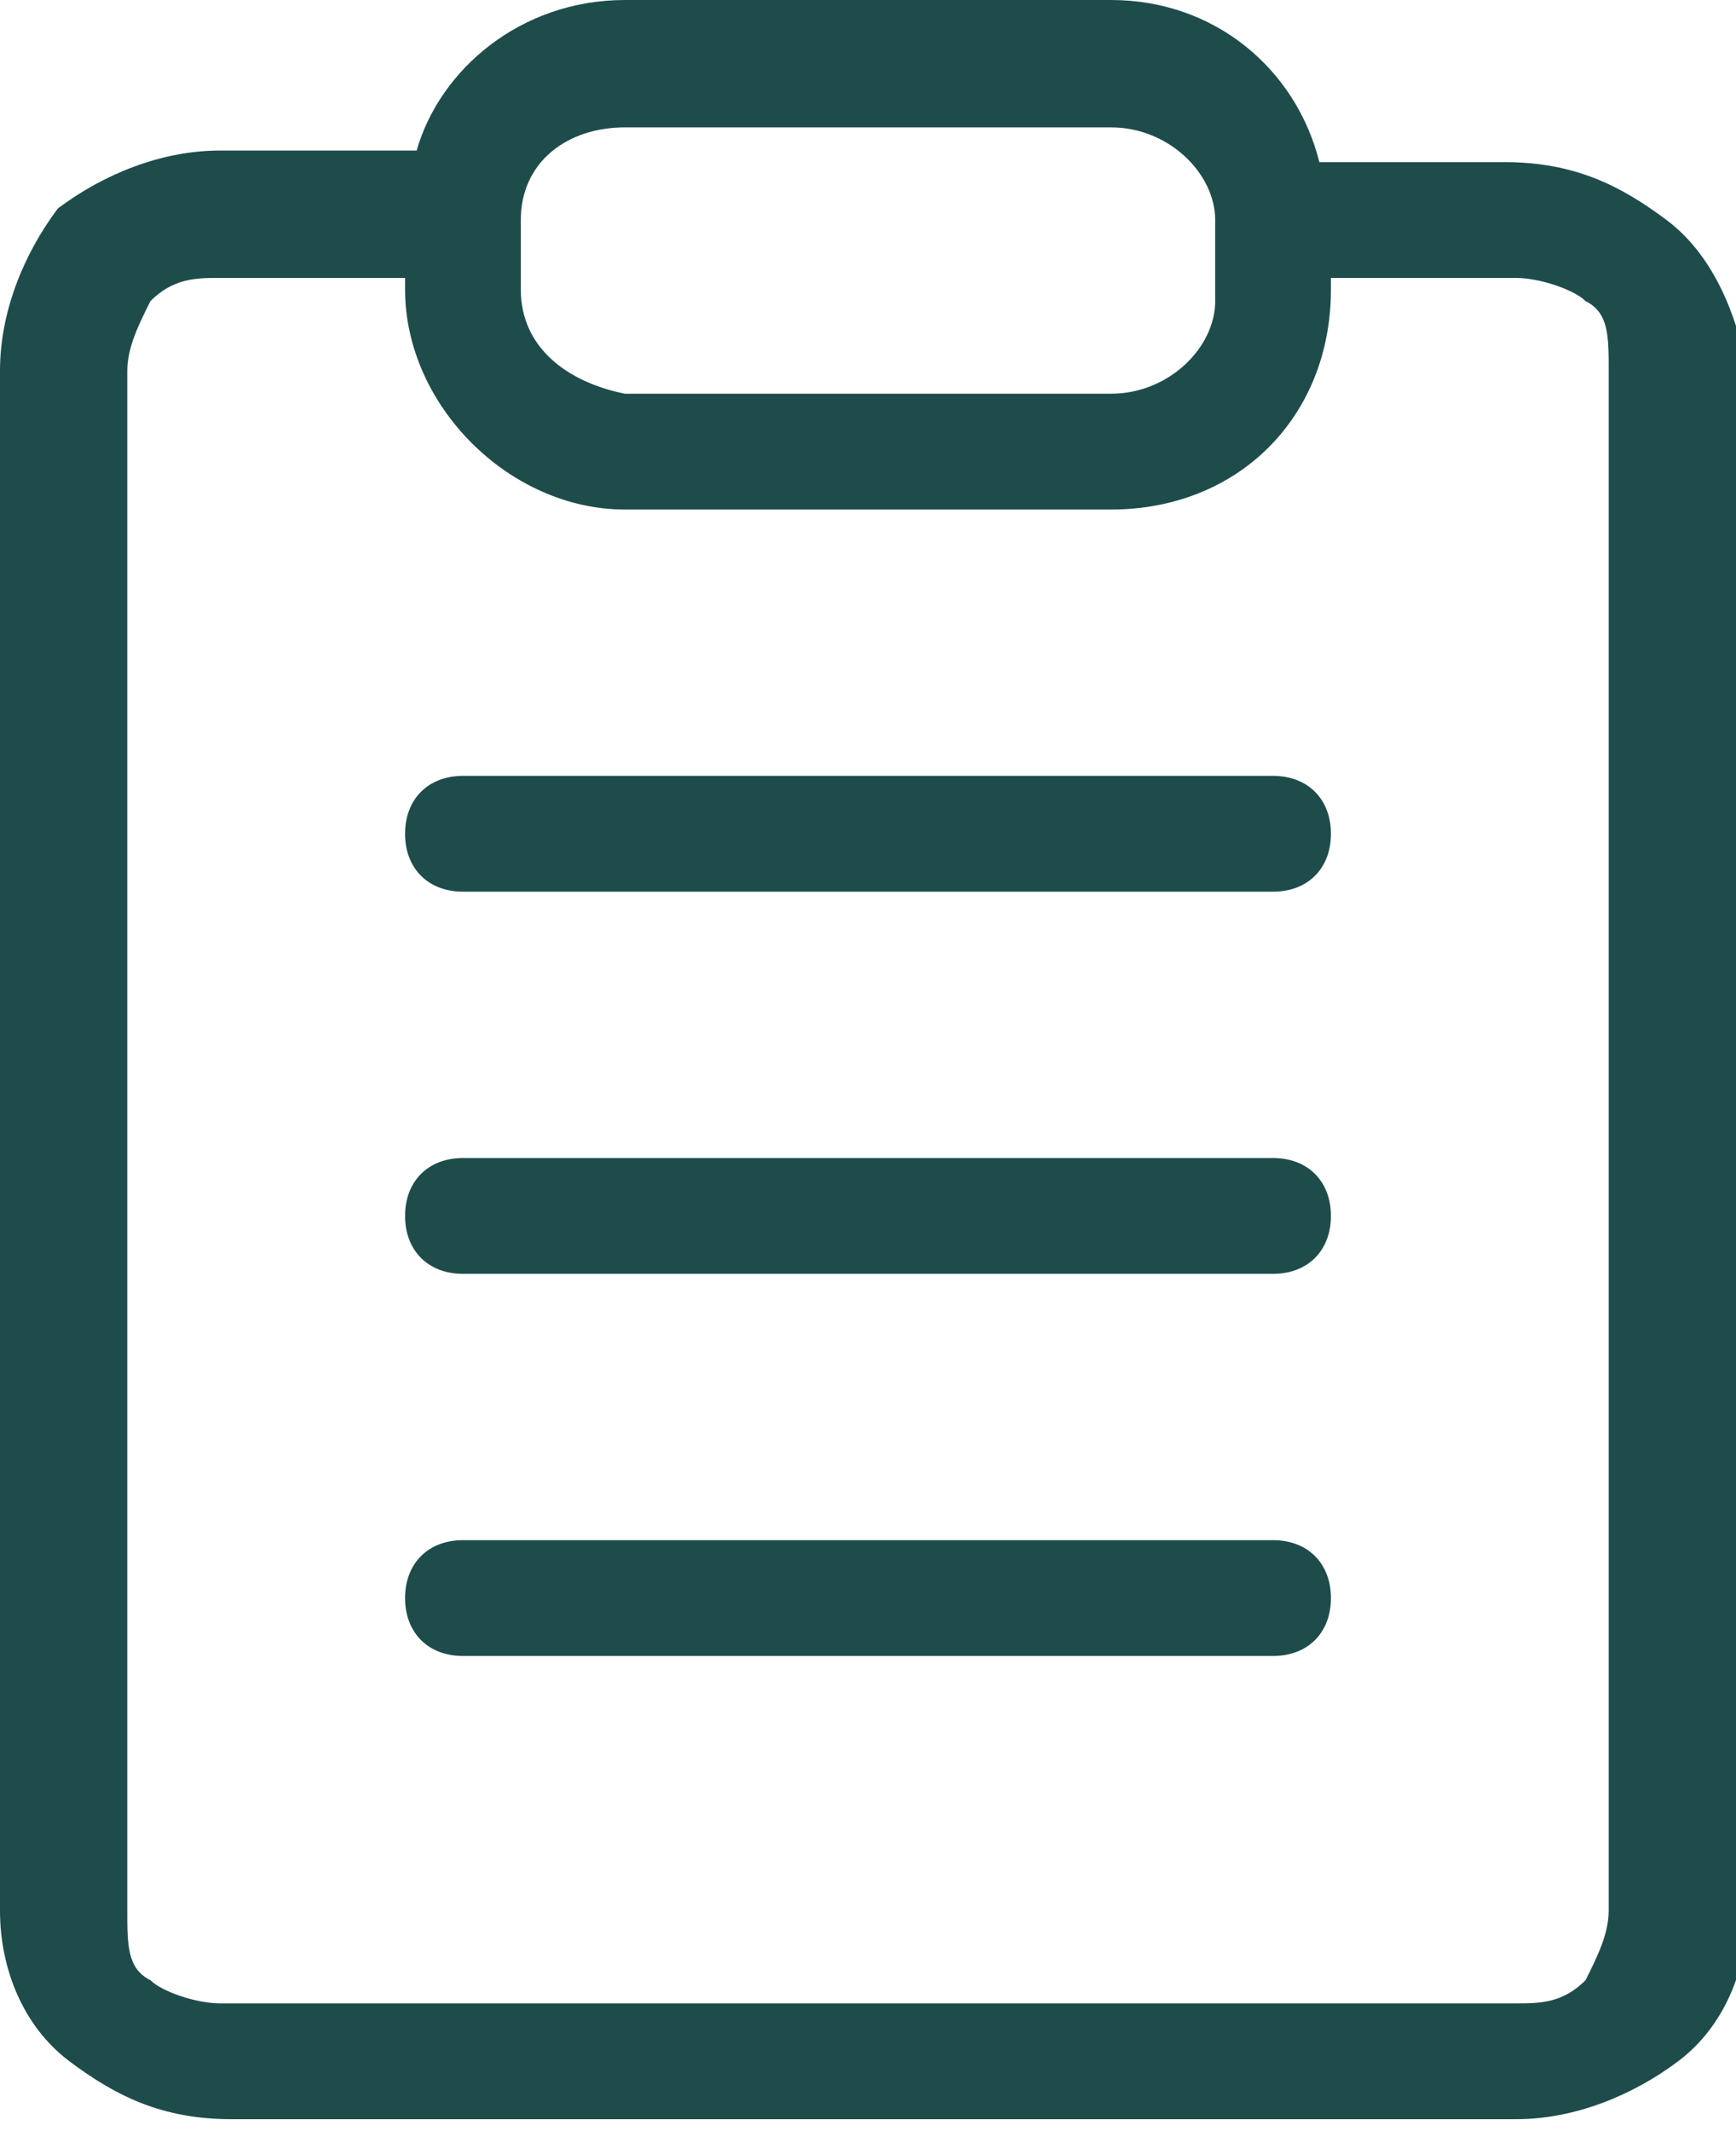
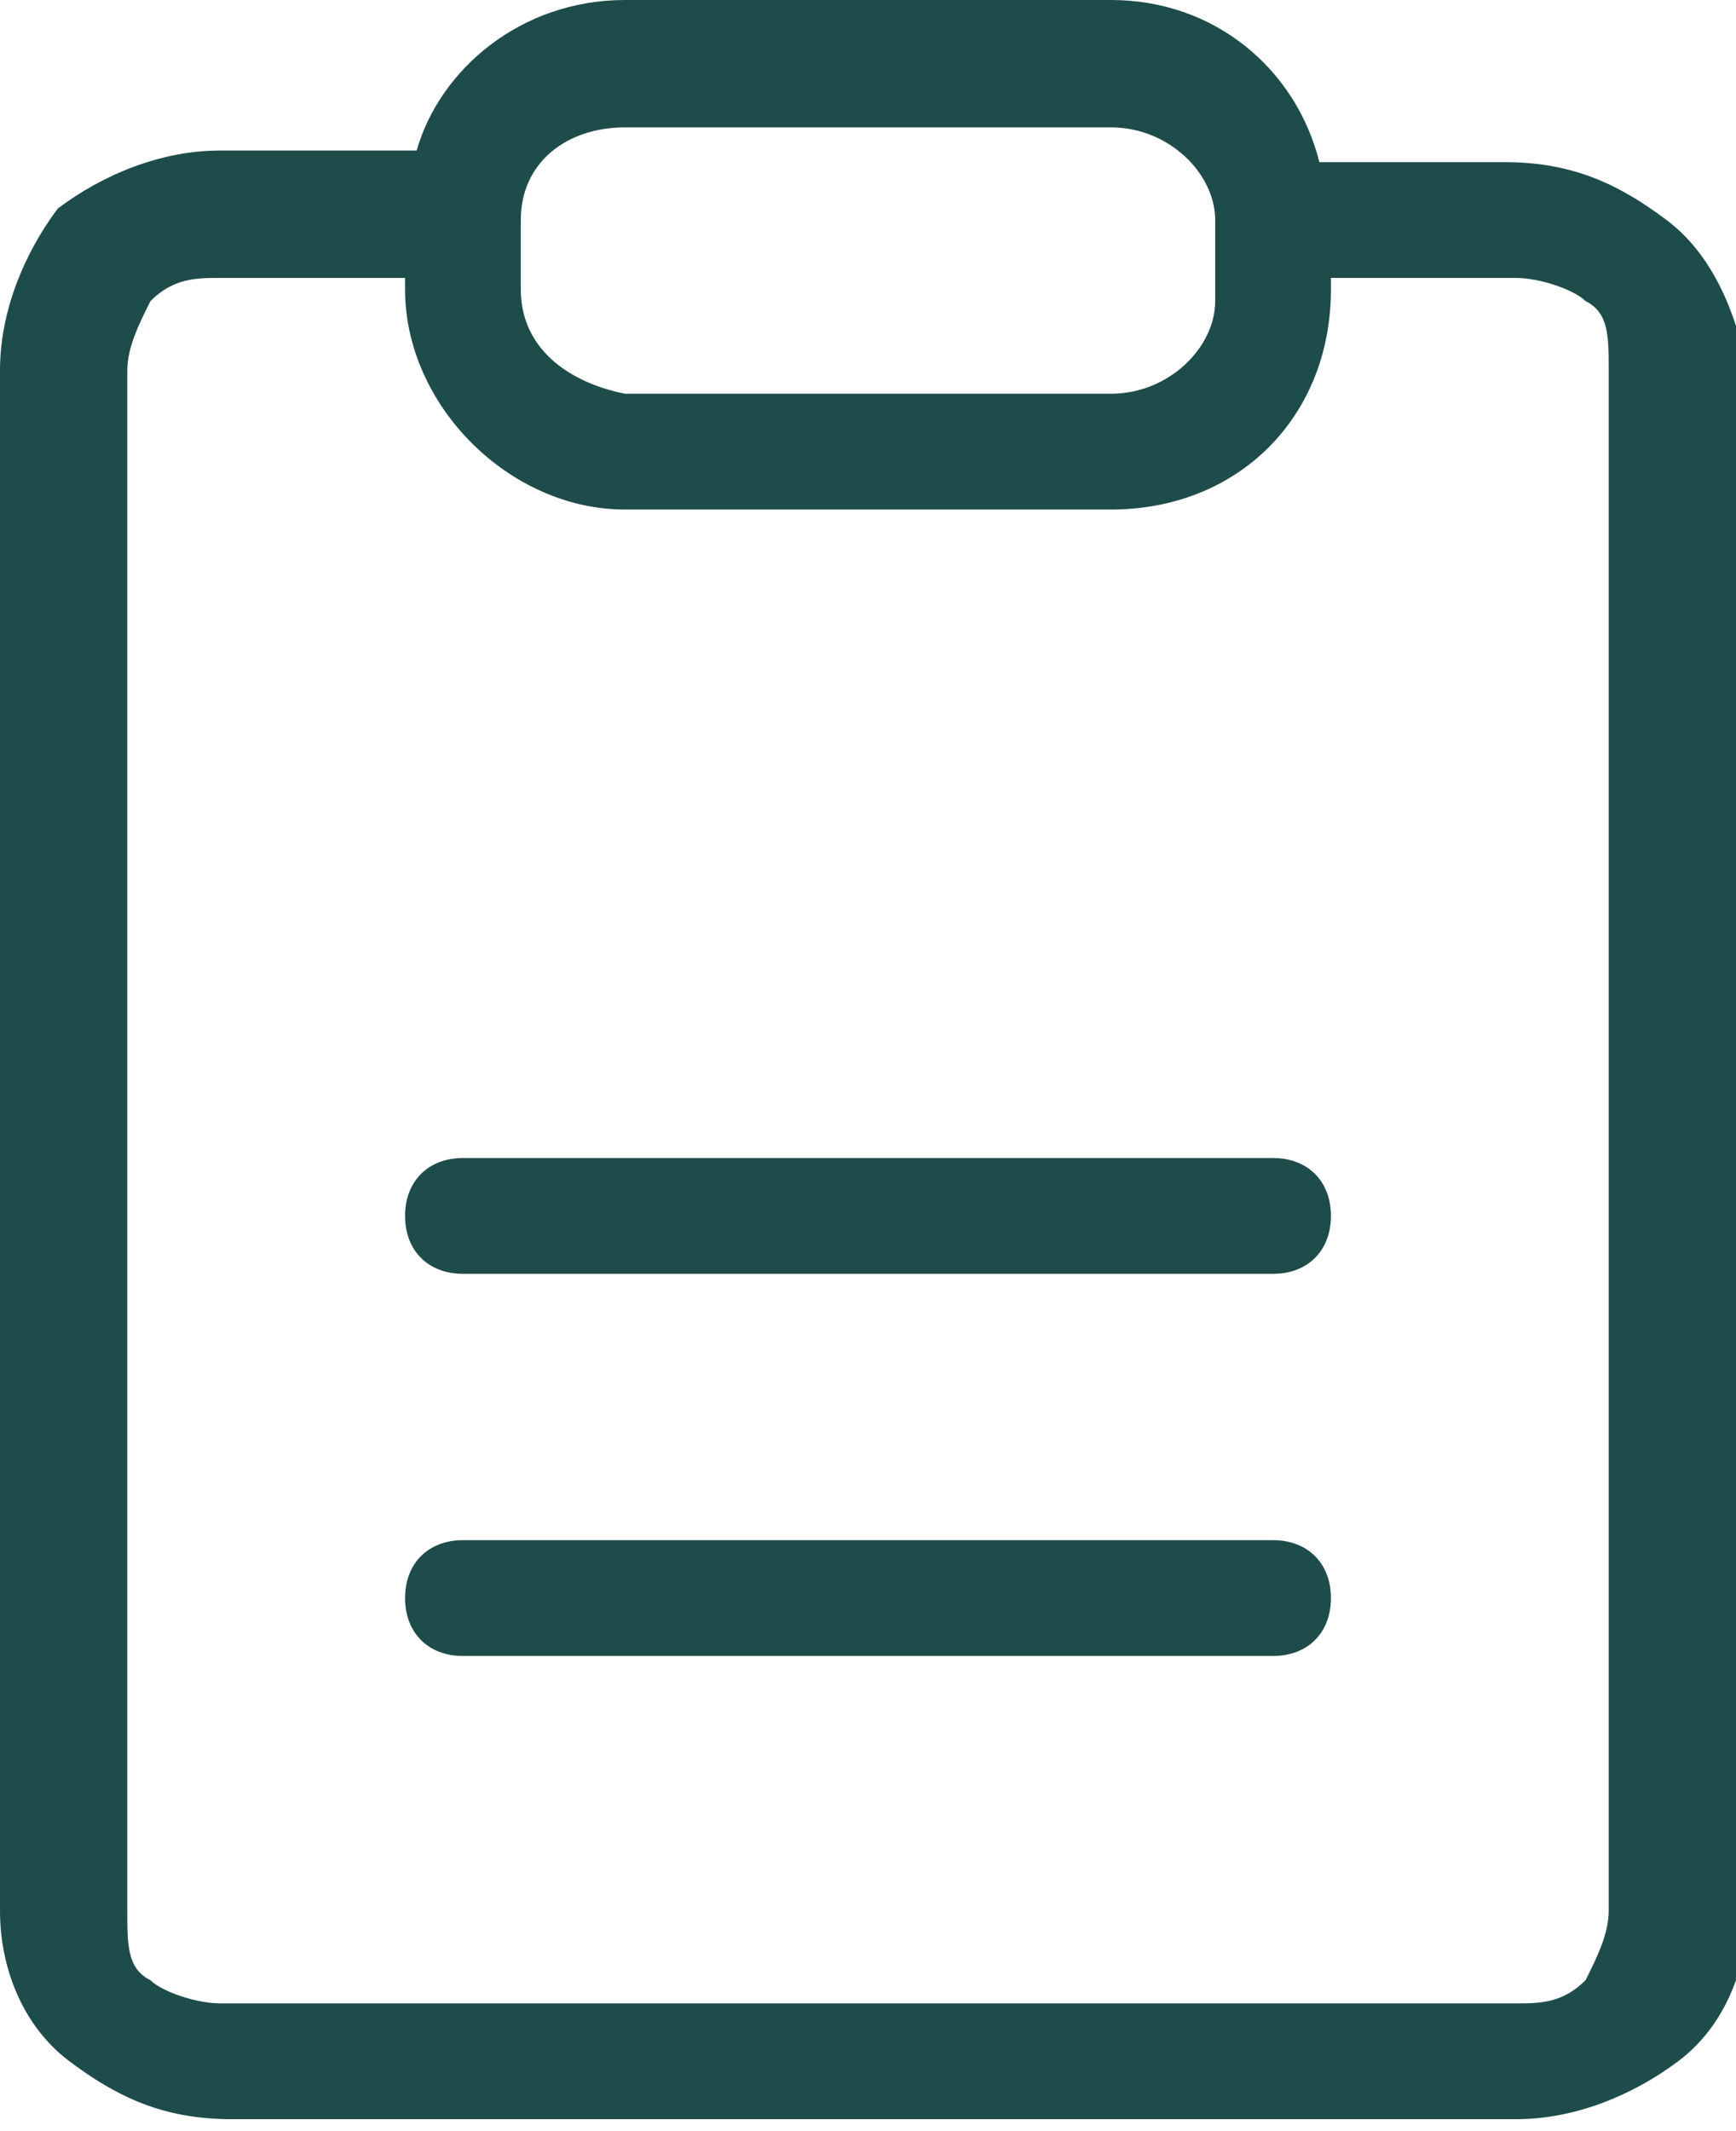
<svg xmlns="http://www.w3.org/2000/svg" version="1.1" id="Layer_1" x="0px" y="0px" viewBox="0 0 15 18.4" style="enable-background:new 0 0 15 18.4;" xml:space="preserve">
  <style type="text/css">
	.st0{fill:#1E4C4B;}
</style>
  <g>
    <path class="st0" d="M14.4,1.9c-0.4-0.3-0.8-0.5-1.4-0.5h-1.6C11.2,0.6,10.5,0,9.6,0H5.4C4.5,0,3.8,0.6,3.6,1.3H1.9   c-0.5,0-1,0.2-1.4,0.5C0.2,2.2,0,2.7,0,3.2v13.3c0,0.5,0.2,1,0.6,1.3c0.4,0.3,0.8,0.5,1.4,0.5h11.1c0.5,0,1-0.2,1.4-0.5   c0.4-0.3,0.6-0.8,0.6-1.3V3.2C15,2.7,14.8,2.2,14.4,1.9z M5.4,1.1h4.2c0.5,0,0.9,0.4,0.9,0.8v0.7c0,0.4-0.4,0.8-0.9,0.8H5.4   C4.9,3.3,4.5,3,4.5,2.5V1.9C4.5,1.4,4.9,1.1,5.4,1.1z M13.9,16.5c0,0.2-0.1,0.4-0.2,0.6c-0.2,0.2-0.4,0.2-0.6,0.2H1.9   c-0.2,0-0.5-0.1-0.6-0.2c-0.2-0.1-0.2-0.3-0.2-0.6V3.2c0-0.2,0.1-0.4,0.2-0.6c0.2-0.2,0.4-0.2,0.6-0.2h1.6v0.1c0,1,0.9,1.9,1.9,1.9   h4.2c1.1,0,1.9-0.8,1.9-1.9V2.4h1.6c0.2,0,0.5,0.1,0.6,0.2c0.2,0.1,0.2,0.3,0.2,0.6V16.5z" />
-     <path class="st0" d="M11,6.7H4c-0.3,0-0.5,0.2-0.5,0.5S3.7,7.7,4,7.7h7c0.3,0,0.5-0.2,0.5-0.5S11.3,6.7,11,6.7z" />
    <path class="st0" d="M11,10H4c-0.3,0-0.5,0.2-0.5,0.5S3.7,11,4,11h7c0.3,0,0.5-0.2,0.5-0.5S11.3,10,11,10z" />
    <path class="st0" d="M11,13.3H4c-0.3,0-0.5,0.2-0.5,0.5s0.2,0.5,0.5,0.5h7c0.3,0,0.5-0.2,0.5-0.5S11.3,13.3,11,13.3z" />
  </g>
</svg>